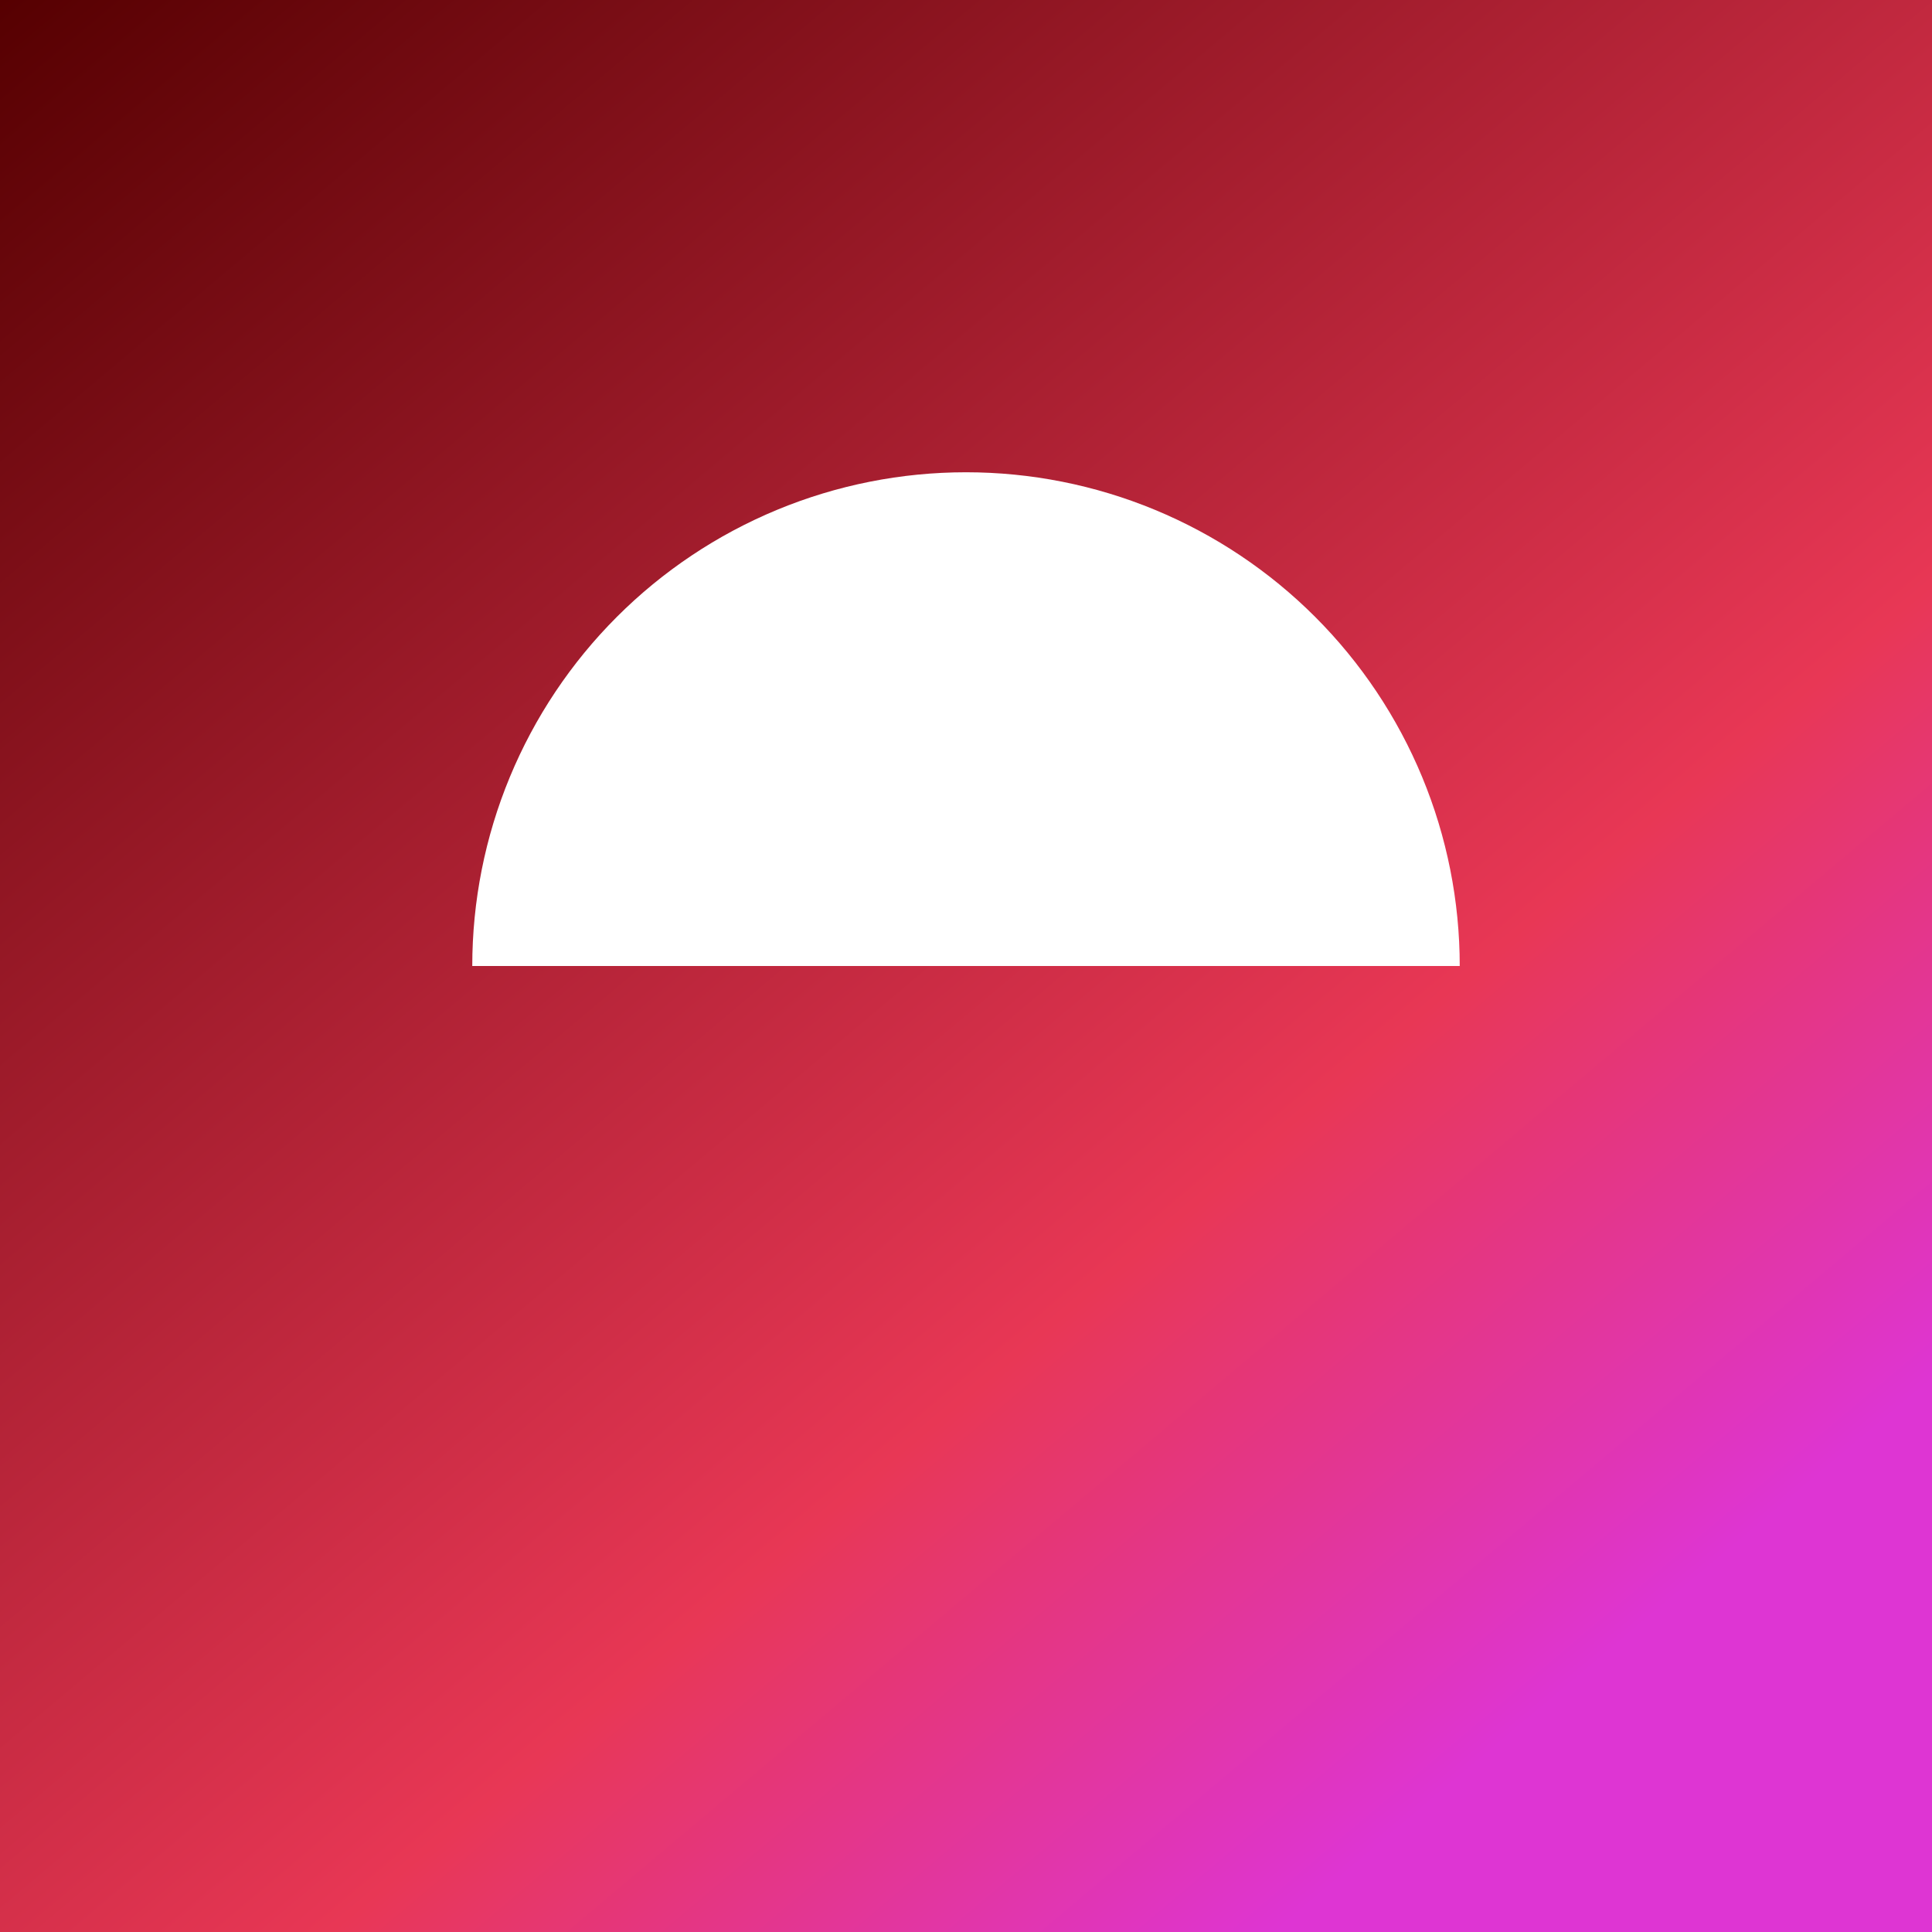
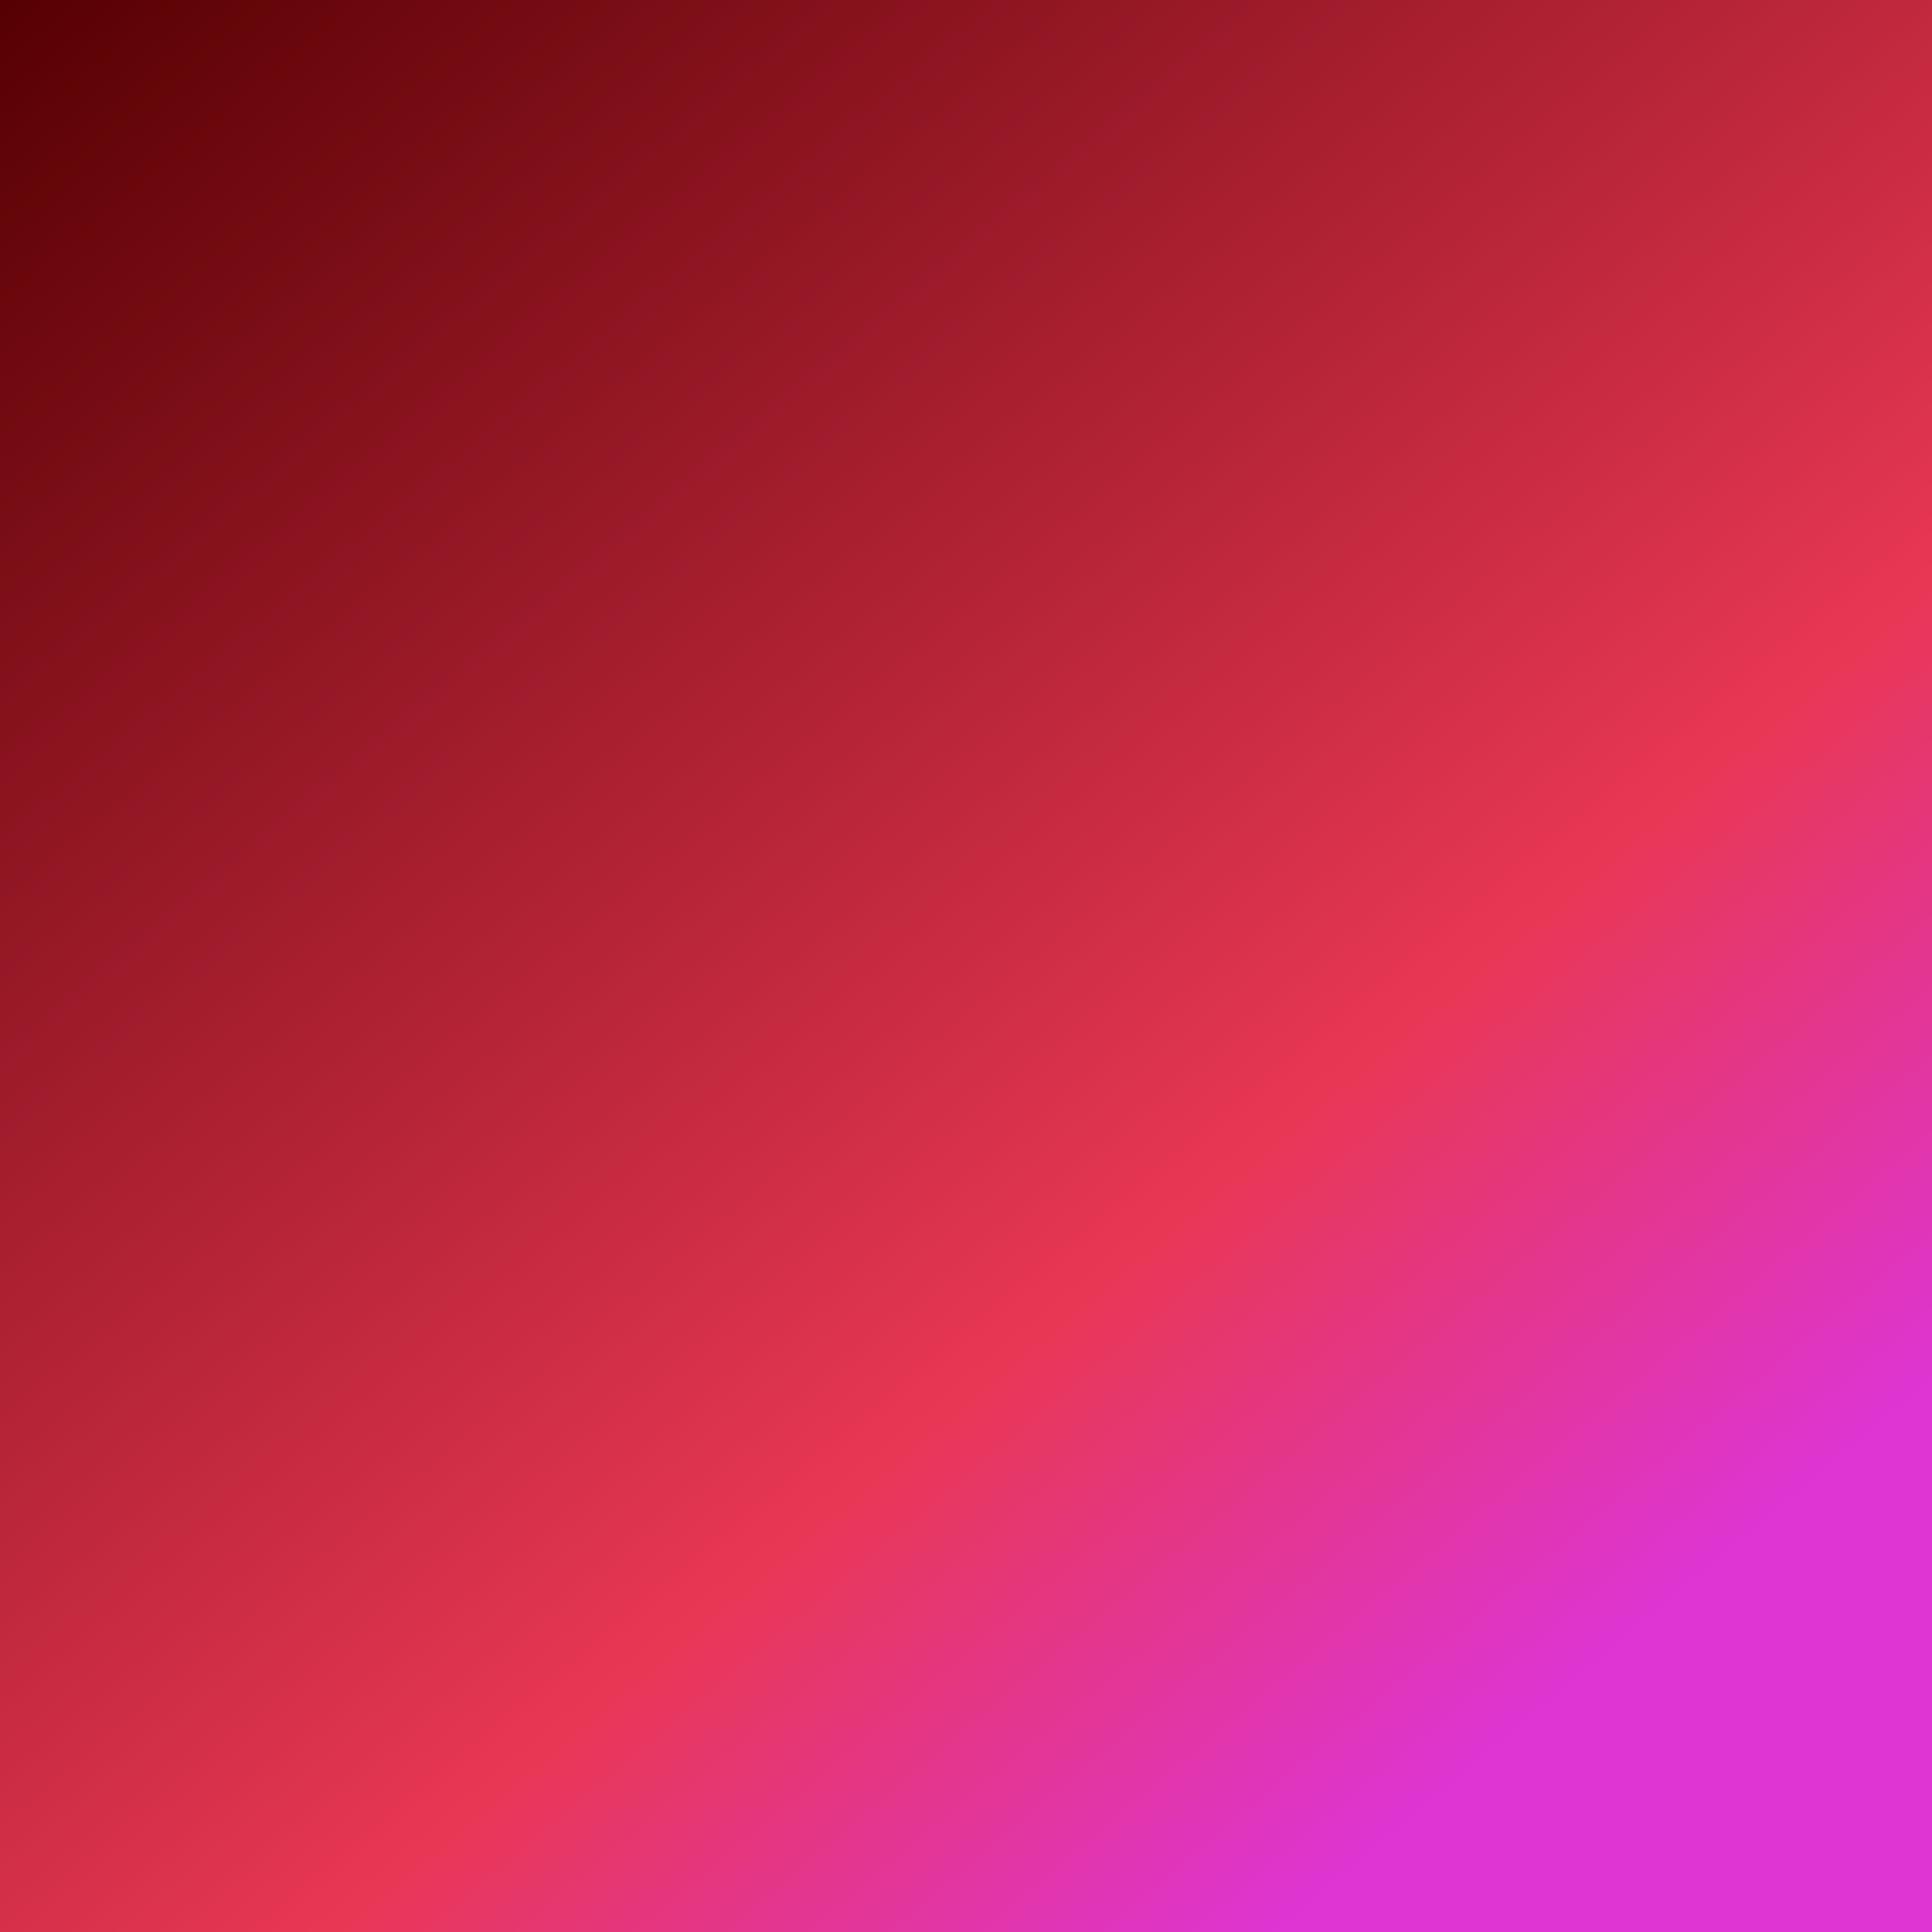
<svg xmlns="http://www.w3.org/2000/svg" width="45" height="45" viewBox="0 0 45 45" fill="none">
  <rect x="0" y="0" width="45" height="45" fill="#333333" stroke="none" />
  <rect width="45" height="45" fill="url(#paint0_linear_2029_260)" />
-   <path d="M34 22.5C34 20.99 33.703 19.494 33.125 18.099C32.547 16.704 31.7 15.436 30.632 14.368C29.564 13.3 28.296 12.453 26.901 11.875C25.506 11.297 24.01 11 22.5 11C20.99 11 19.494 11.297 18.099 11.875C16.704 12.453 15.436 13.3 14.368 14.368C13.3 15.436 12.453 16.704 11.875 18.099C11.297 19.494 11 20.99 11 22.5L22.5 22.5H34Z" fill="white" />
  <defs>
    <linearGradient id="paint0_linear_2029_260" x1="34.5" y1="41" x2="0" y2="0" gradientUnits="userSpaceOnUse">
      <stop stop-color="#DE35D3" />
      <stop offset="0.265" stop-color="#E83755" />
      <stop offset="1" stop-color="#560001" />
    </linearGradient>
  </defs>
</svg>